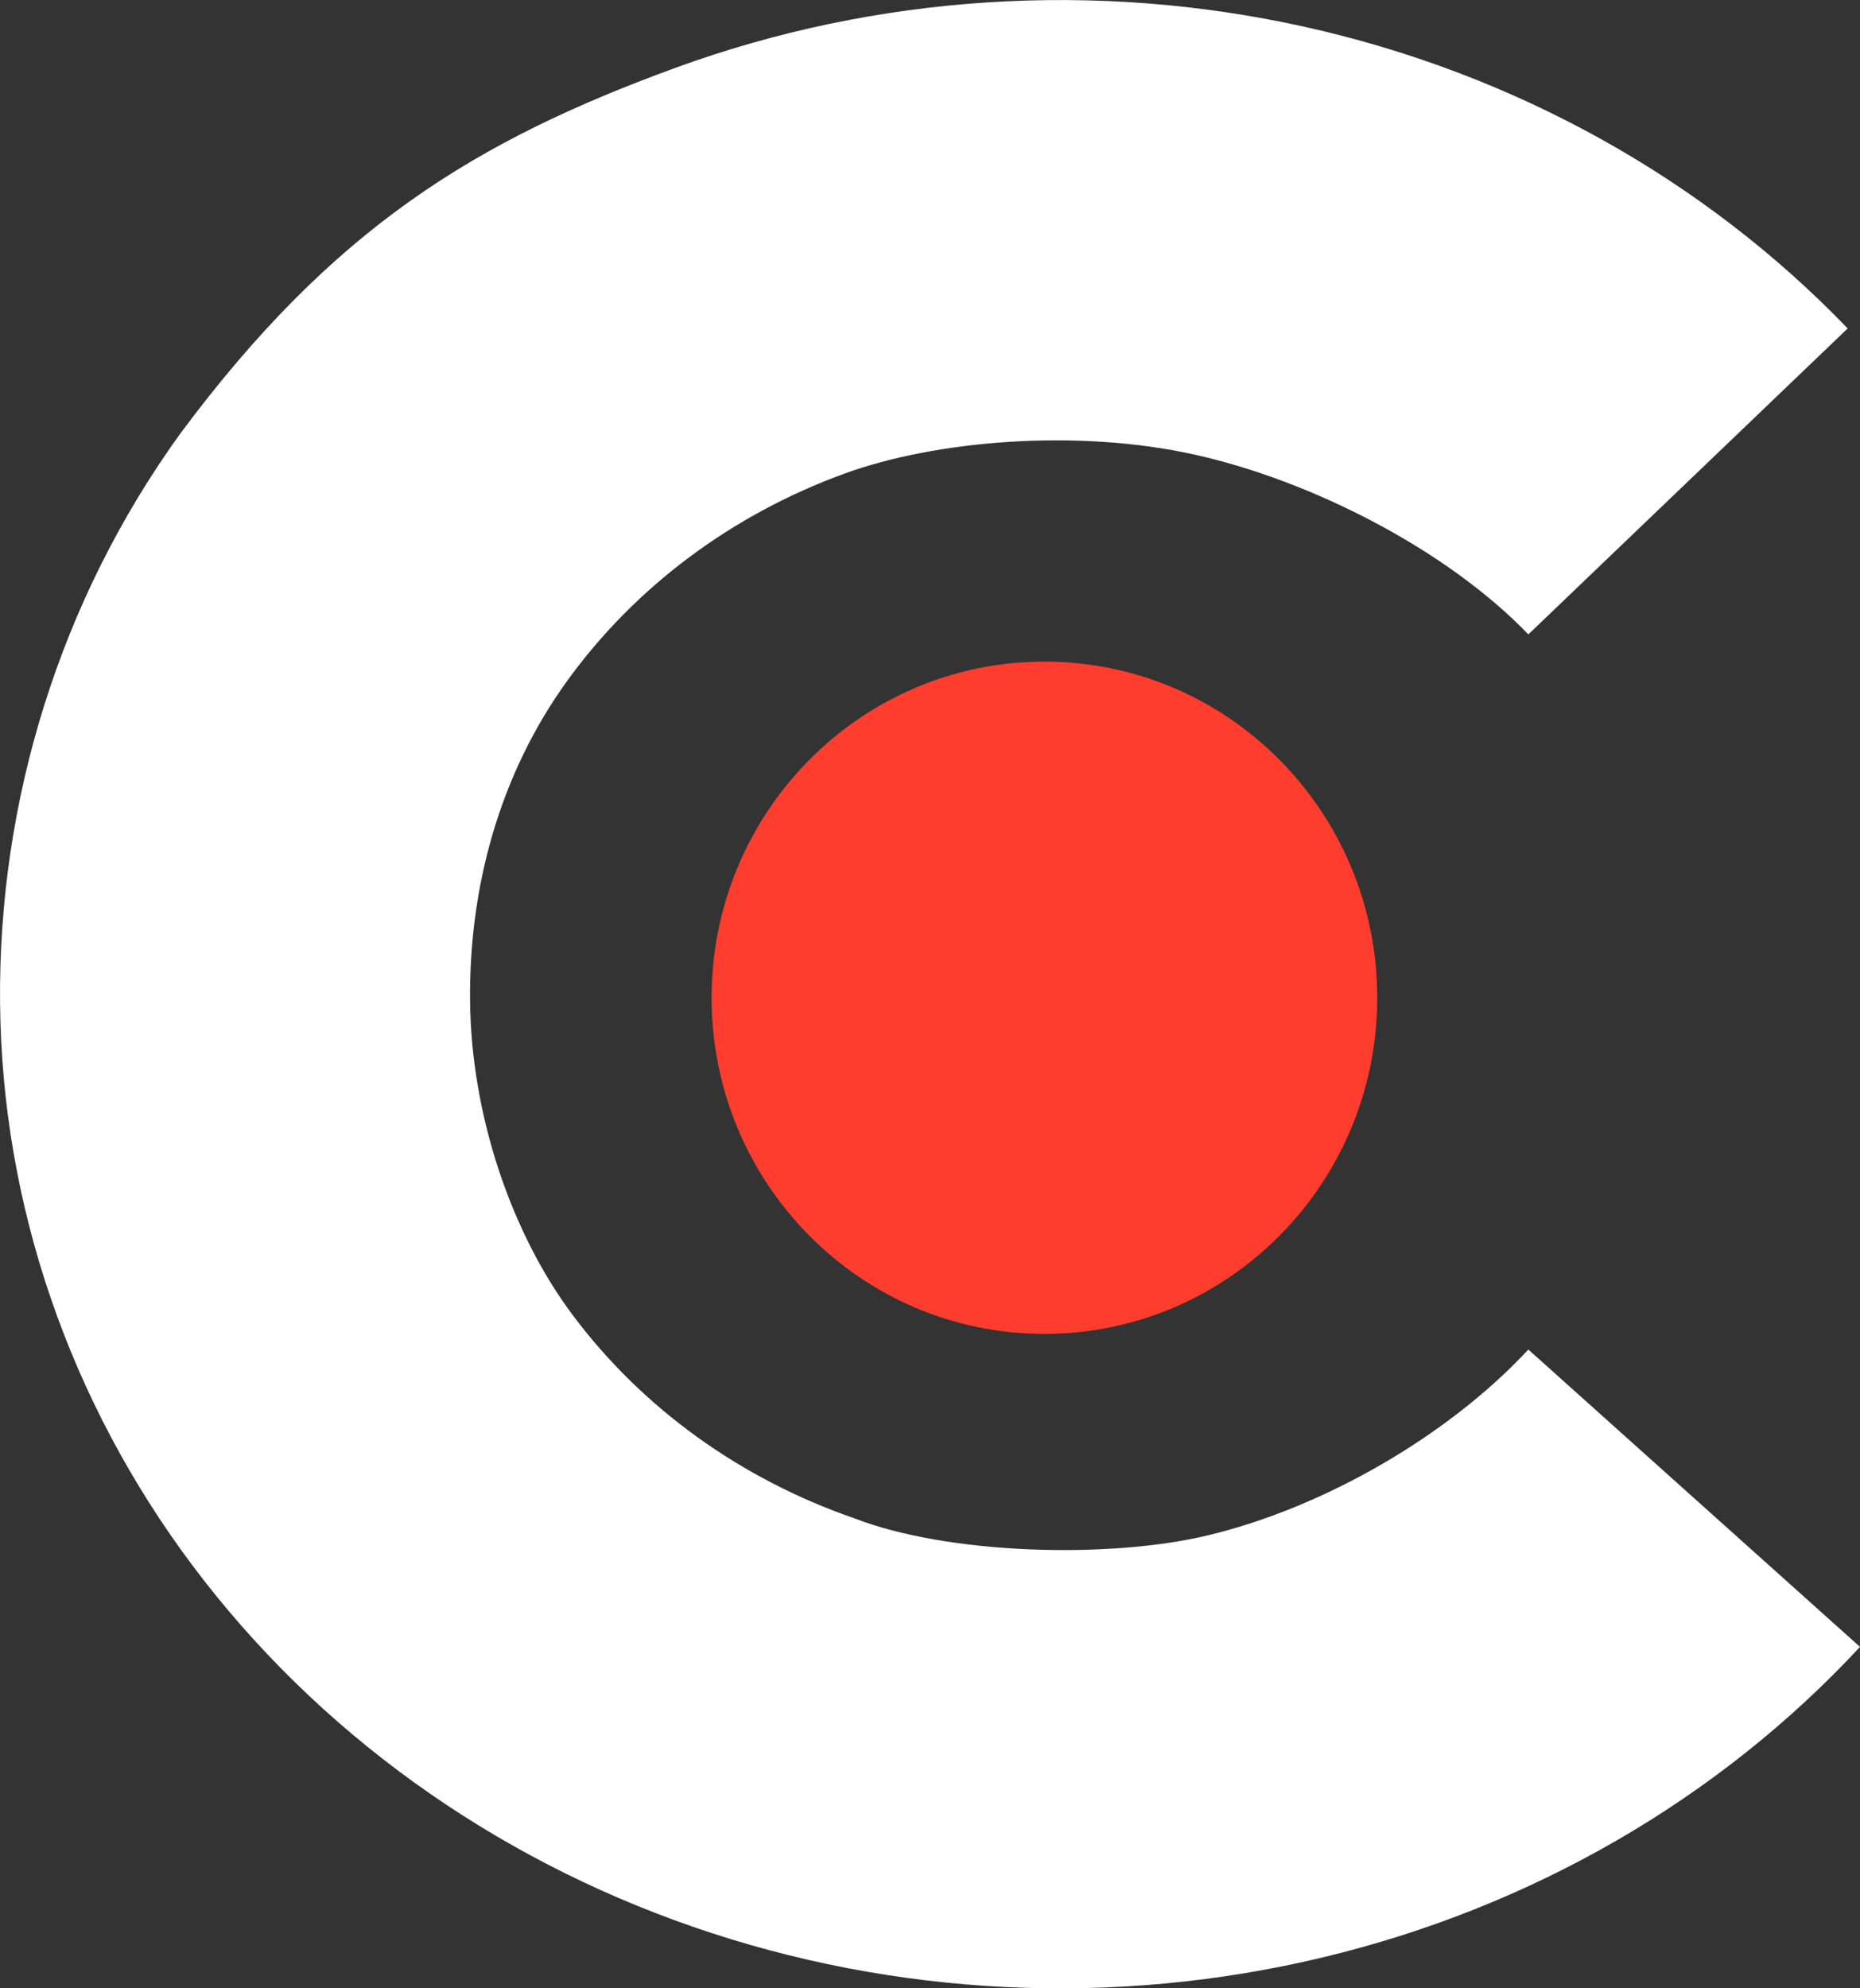
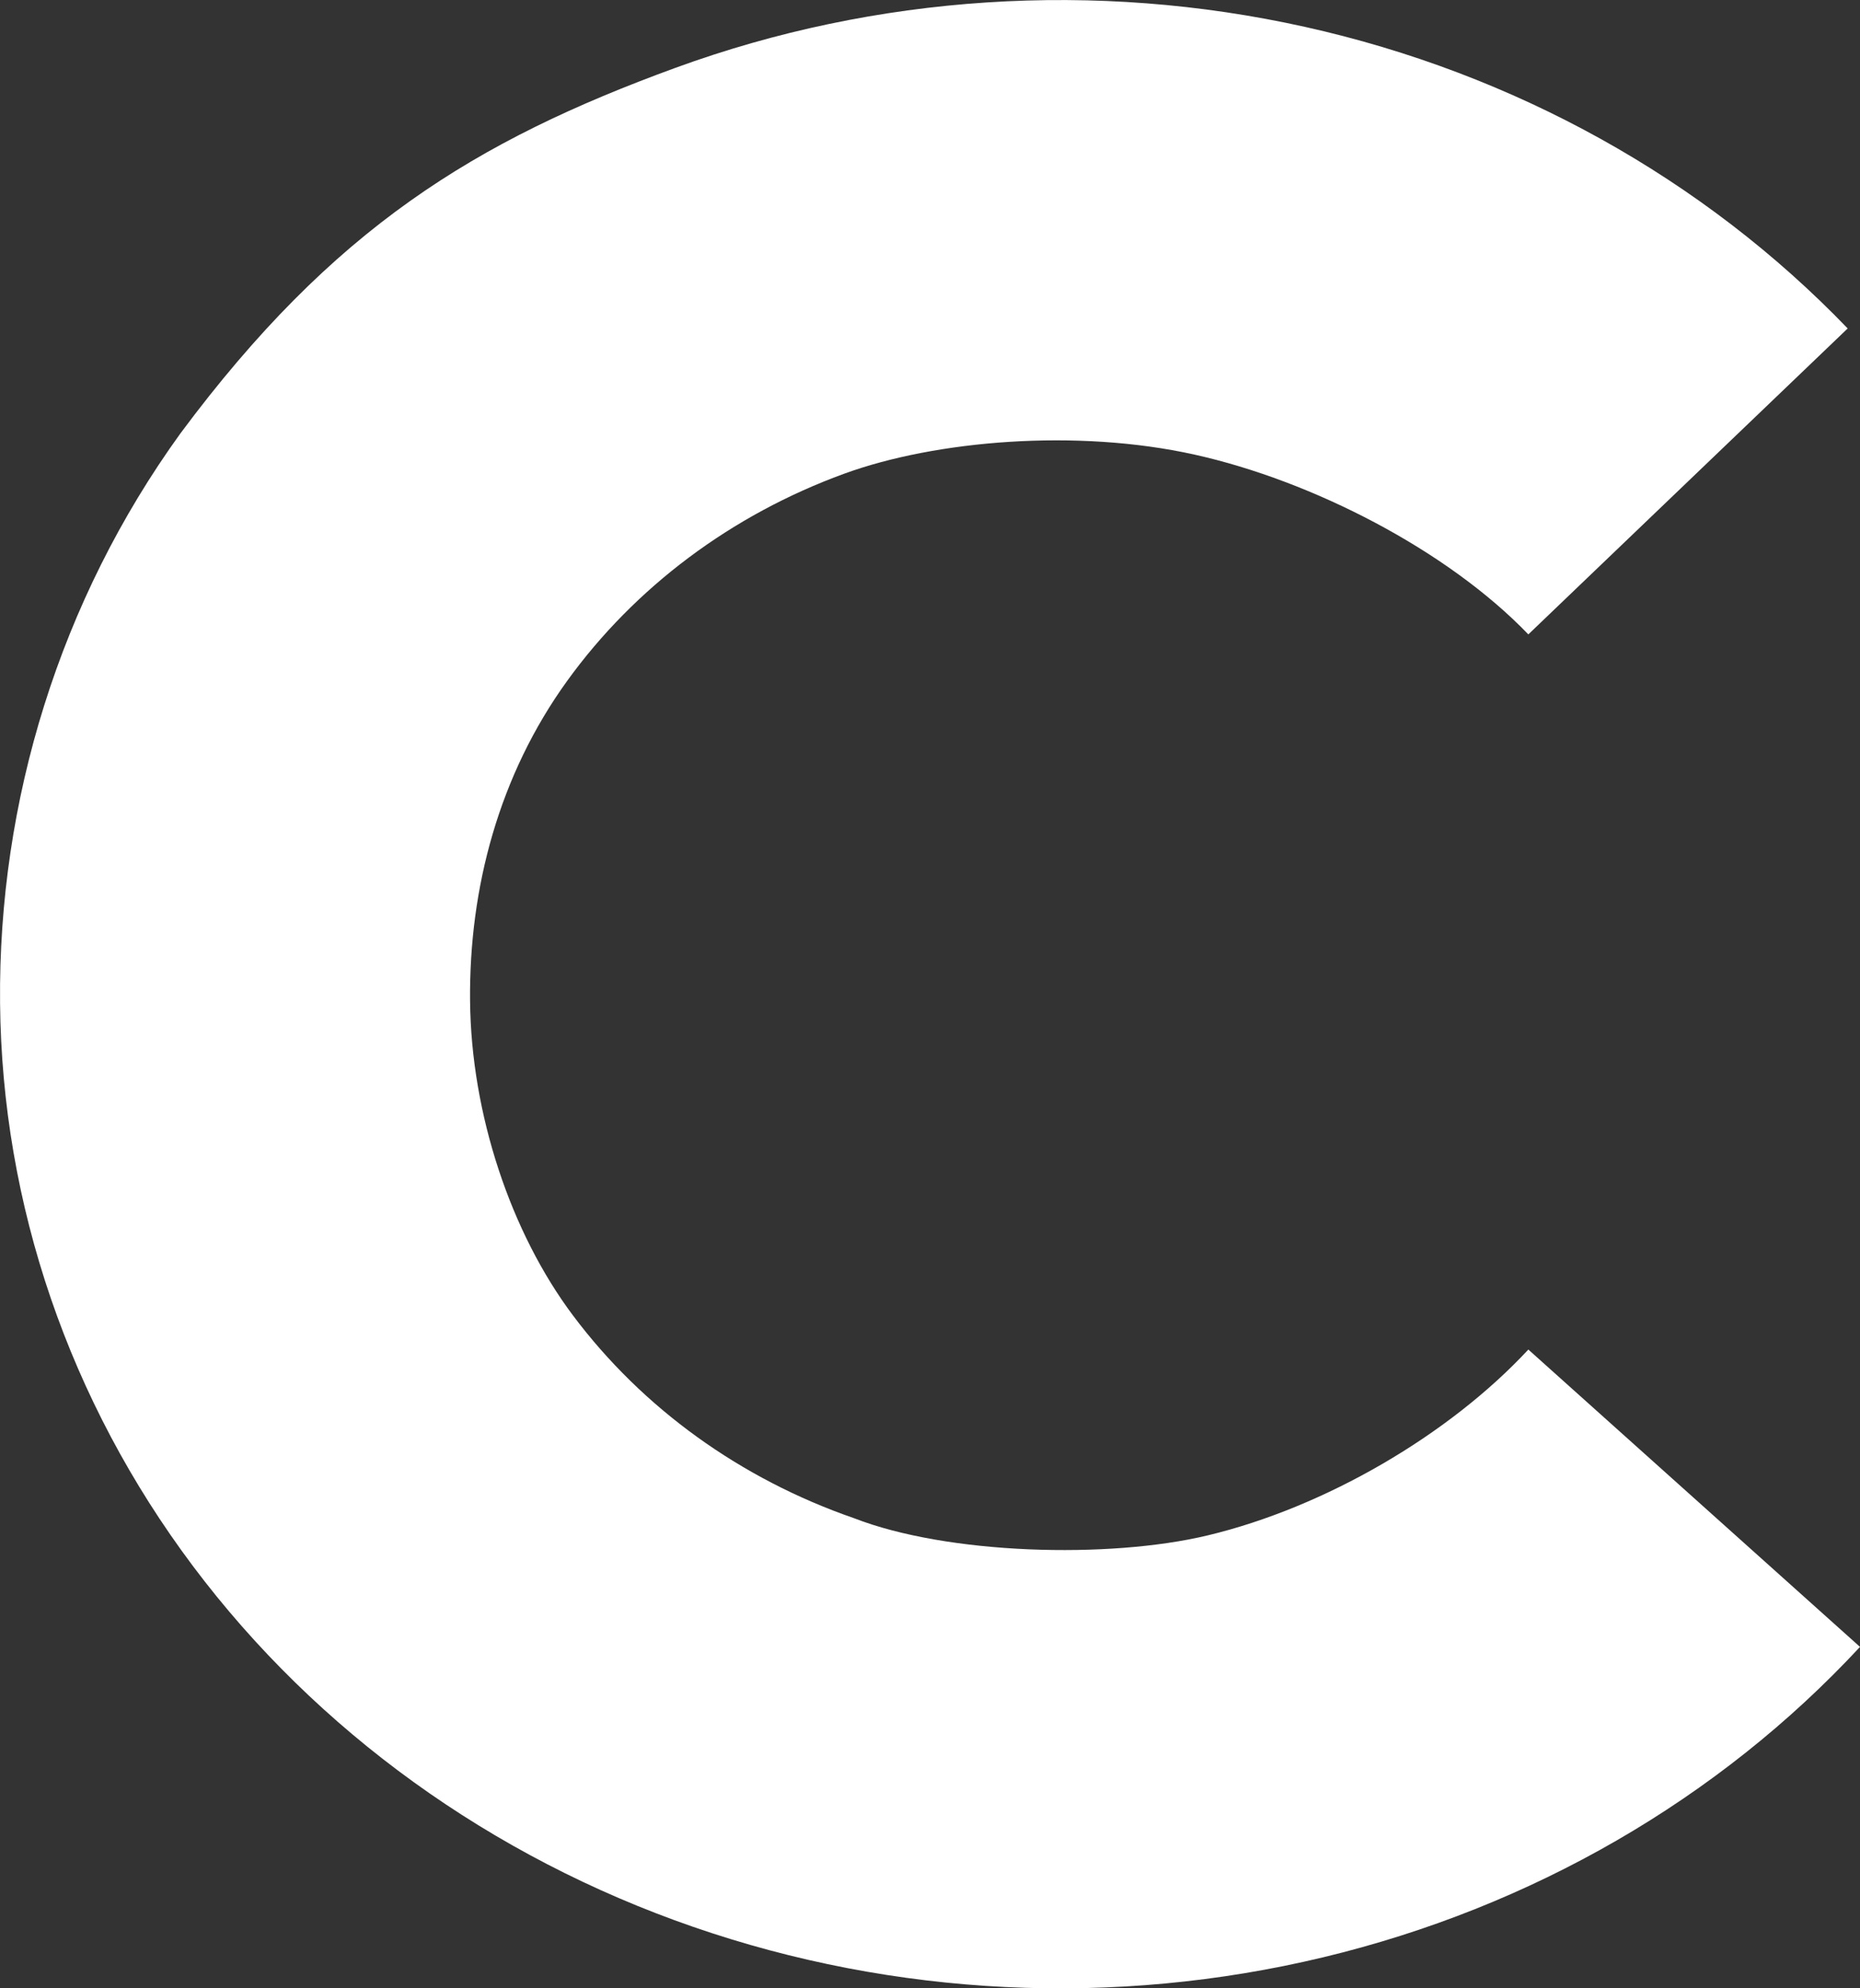
<svg xmlns="http://www.w3.org/2000/svg" fill="none" height="31" viewBox="0 0 29 31" width="29">
  <rect x="0" y="0" width="29" height="31" fill="#333333" stroke="none" />
  <path d="M29 25.677C26.798 28.05 23.877 29.738 20.628 30.517C17.378 31.297 13.952 31.131 10.805 30.041C7.658 28.952 4.939 26.99 3.009 24.418C1.079 21.845 0.03 18.782 0.001 15.637C-0.029 12.492 0.932 9.36 2.814 6.756C5.192 3.557 7.407 2.198 10.533 1.057C13.659 -0.084 17.082 -0.307 20.346 0.419C23.61 1.145 26.561 2.785 28.808 5.121L23.829 9.891C22.567 8.578 20.458 7.495 18.625 7.088C16.791 6.68 14.589 6.865 13.161 7.386C11.405 8.027 9.899 9.154 8.842 10.617C7.785 12.081 7.312 13.837 7.329 15.604C7.345 17.371 7.966 19.22 8.934 20.51C10.018 21.956 11.546 23.058 13.314 23.67C14.77 24.237 17.285 24.309 18.832 23.938C20.658 23.5 22.591 22.374 23.829 21.041L29 25.677Z" fill="white" />
-   <path d="M21.473 15.556C21.473 18.451 19.149 20.797 16.284 20.797C13.418 20.797 11.095 18.451 11.095 15.556C11.095 12.662 13.418 10.315 16.284 10.315C19.149 10.315 21.473 12.662 21.473 15.556Z" fill="#FE3D2E" />
</svg>